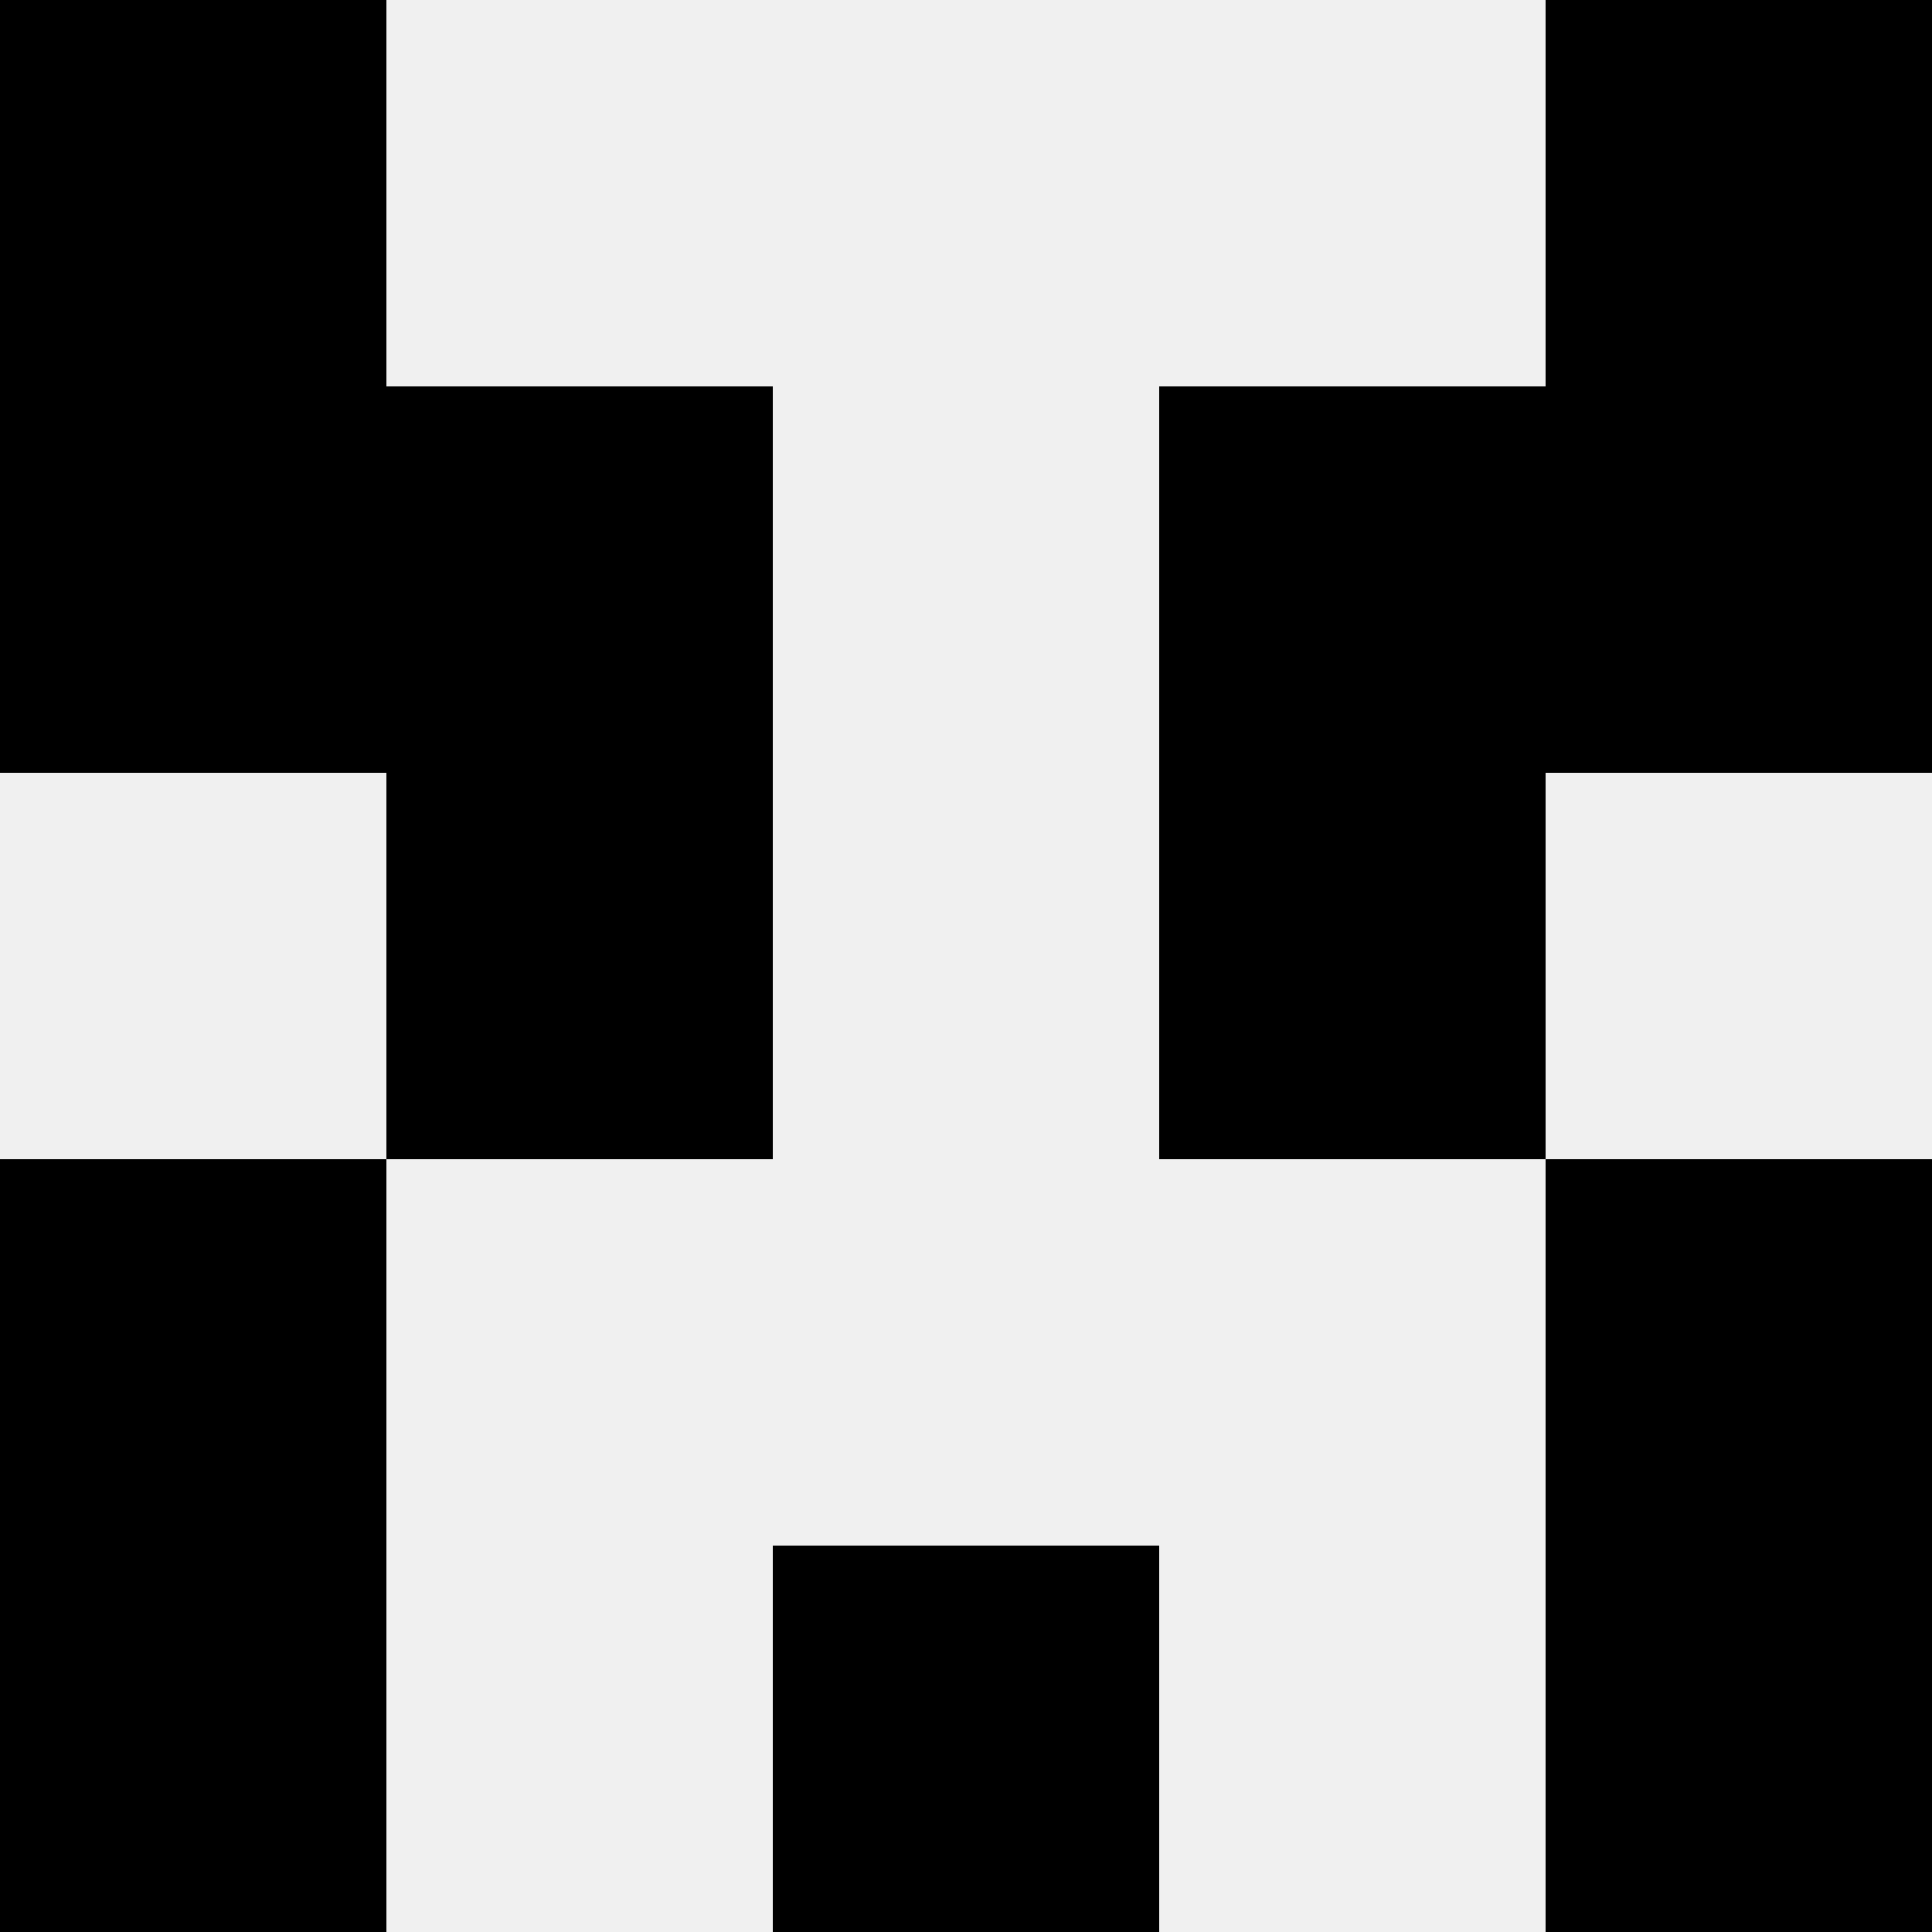
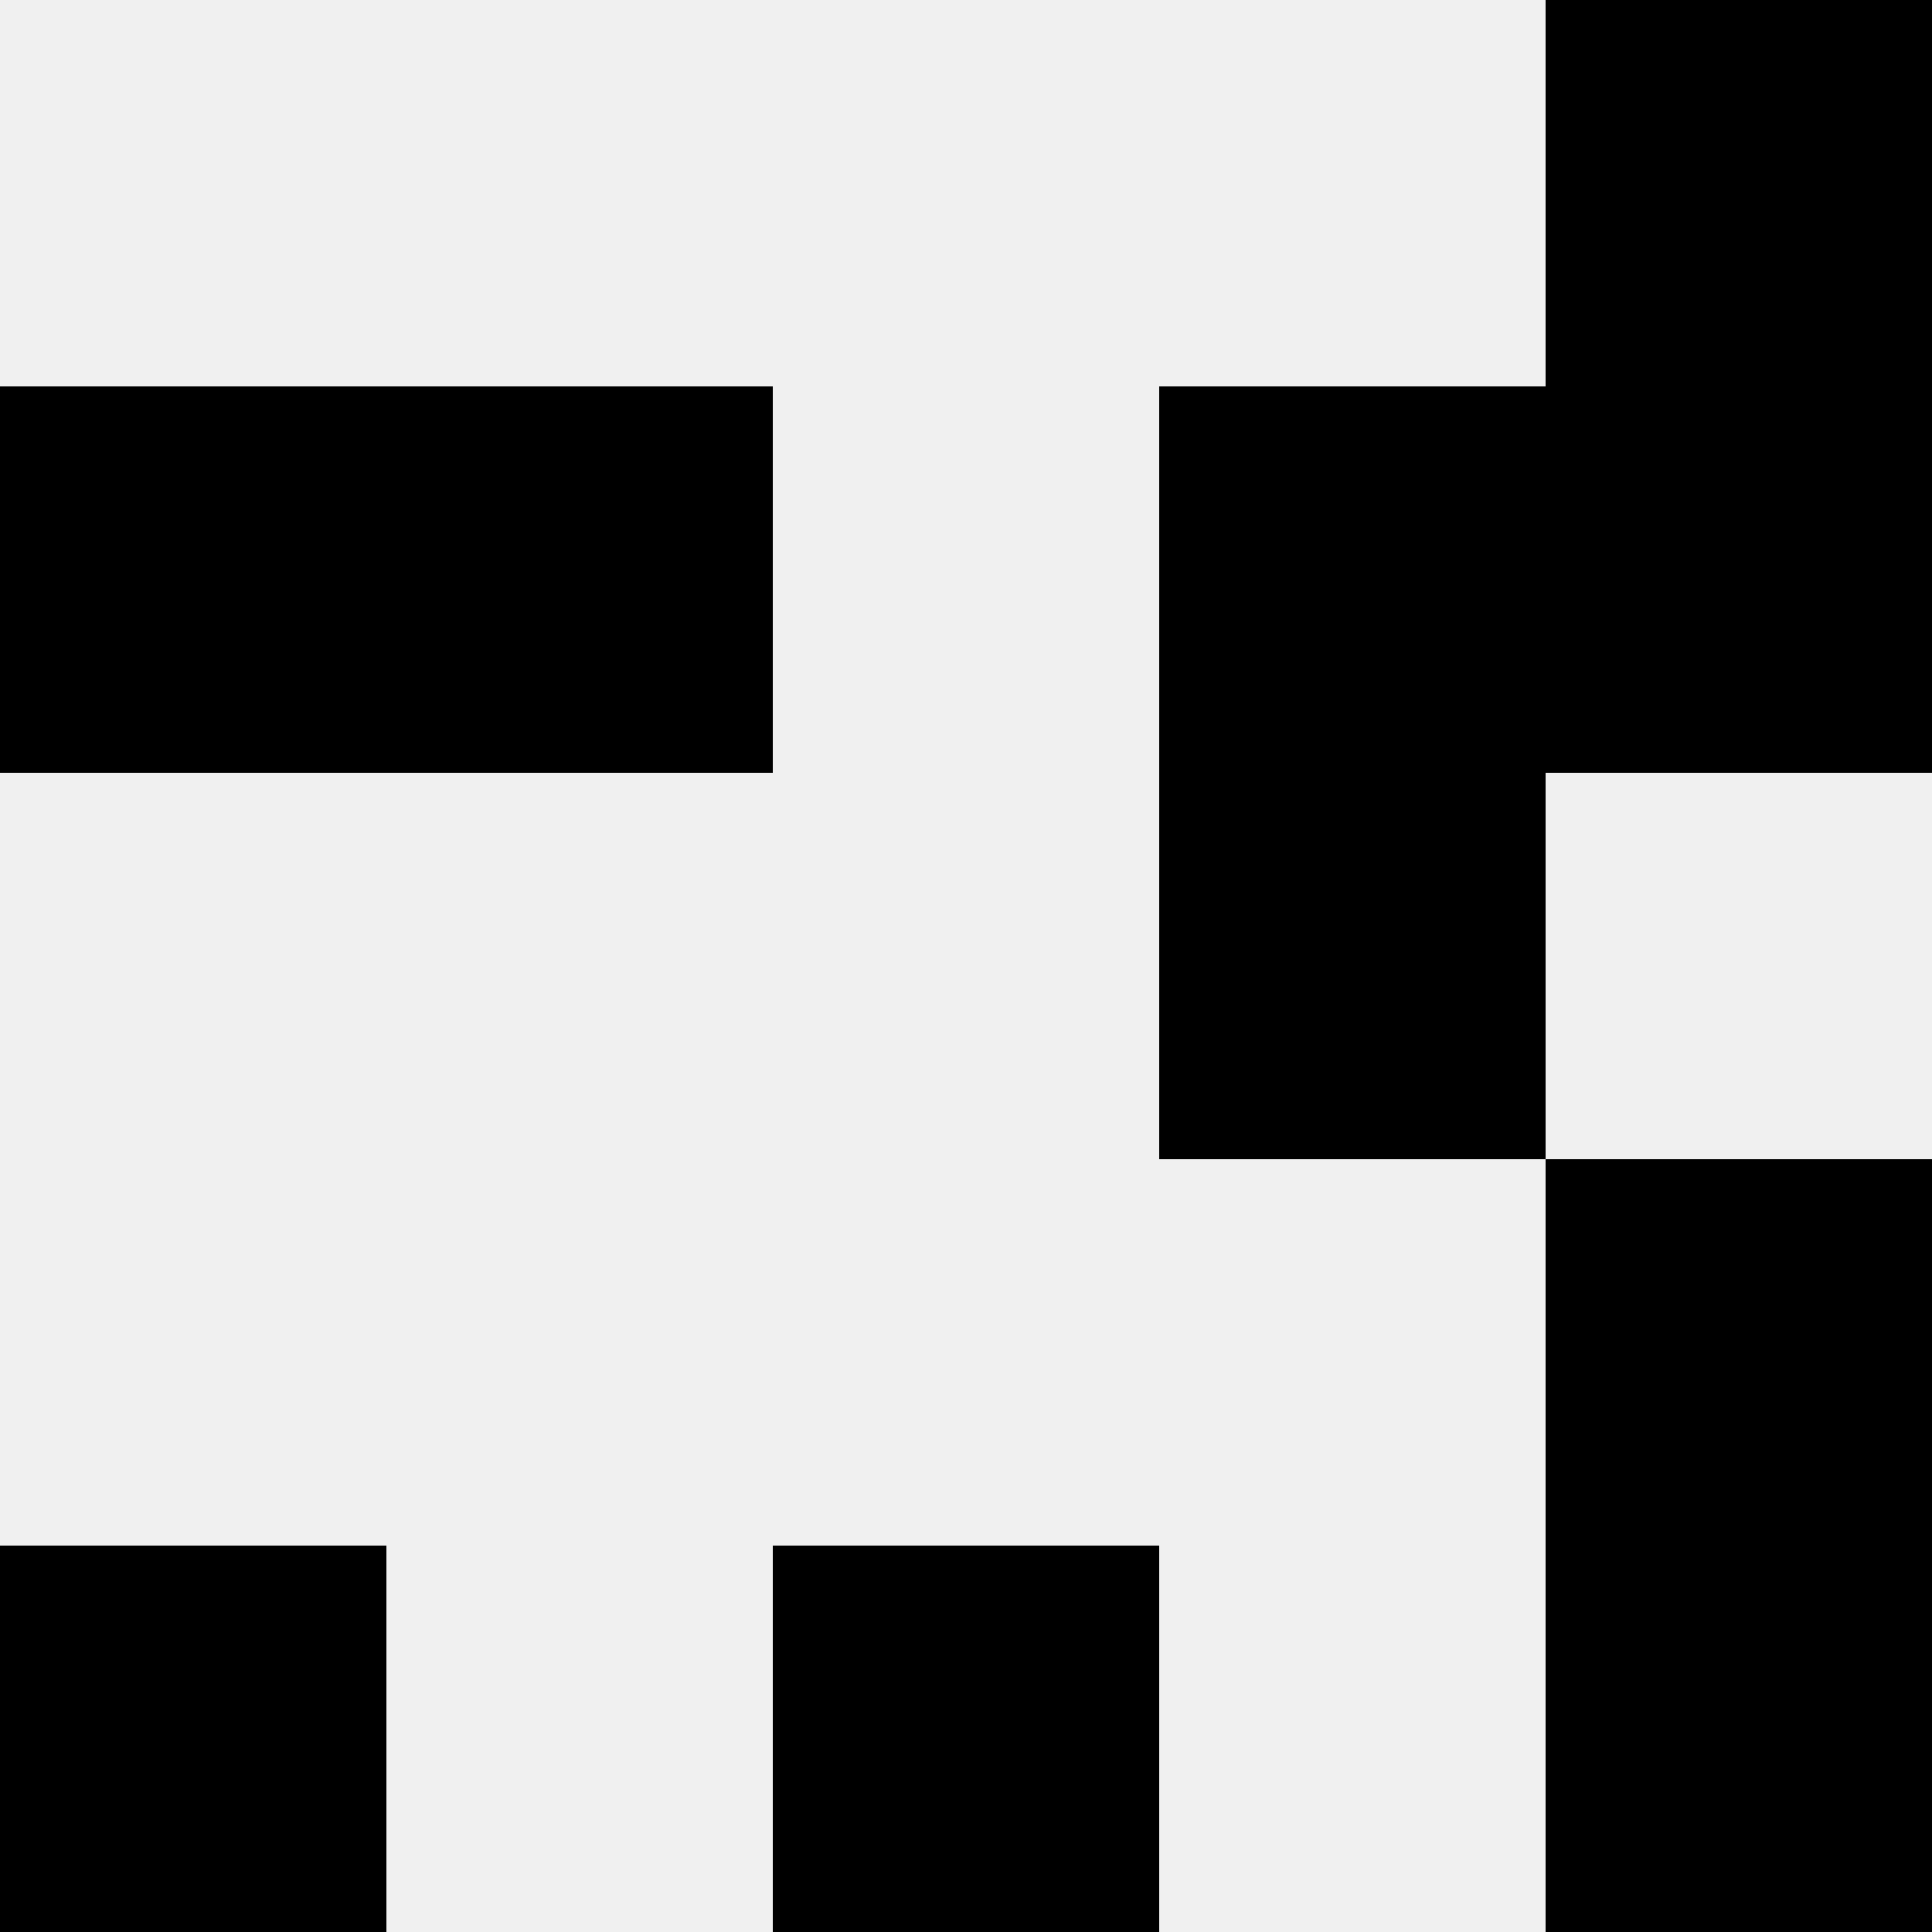
<svg xmlns="http://www.w3.org/2000/svg" width="80" height="80">
  <rect width="100%" height="100%" fill="#f0f0f0" />
-   <rect x="0" y="0" width="16" height="16" fill="hsl(217, 70%, 50%)" />
  <rect x="64" y="0" width="16" height="16" fill="hsl(217, 70%, 50%)" />
  <rect x="0" y="16" width="16" height="16" fill="hsl(217, 70%, 50%)" />
  <rect x="64" y="16" width="16" height="16" fill="hsl(217, 70%, 50%)" />
  <rect x="16" y="16" width="16" height="16" fill="hsl(217, 70%, 50%)" />
  <rect x="48" y="16" width="16" height="16" fill="hsl(217, 70%, 50%)" />
-   <rect x="16" y="32" width="16" height="16" fill="hsl(217, 70%, 50%)" />
  <rect x="48" y="32" width="16" height="16" fill="hsl(217, 70%, 50%)" />
-   <rect x="0" y="48" width="16" height="16" fill="hsl(217, 70%, 50%)" />
  <rect x="64" y="48" width="16" height="16" fill="hsl(217, 70%, 50%)" />
  <rect x="0" y="64" width="16" height="16" fill="hsl(217, 70%, 50%)" />
  <rect x="64" y="64" width="16" height="16" fill="hsl(217, 70%, 50%)" />
  <rect x="32" y="64" width="16" height="16" fill="hsl(217, 70%, 50%)" />
-   <rect x="32" y="64" width="16" height="16" fill="hsl(217, 70%, 50%)" />
</svg>